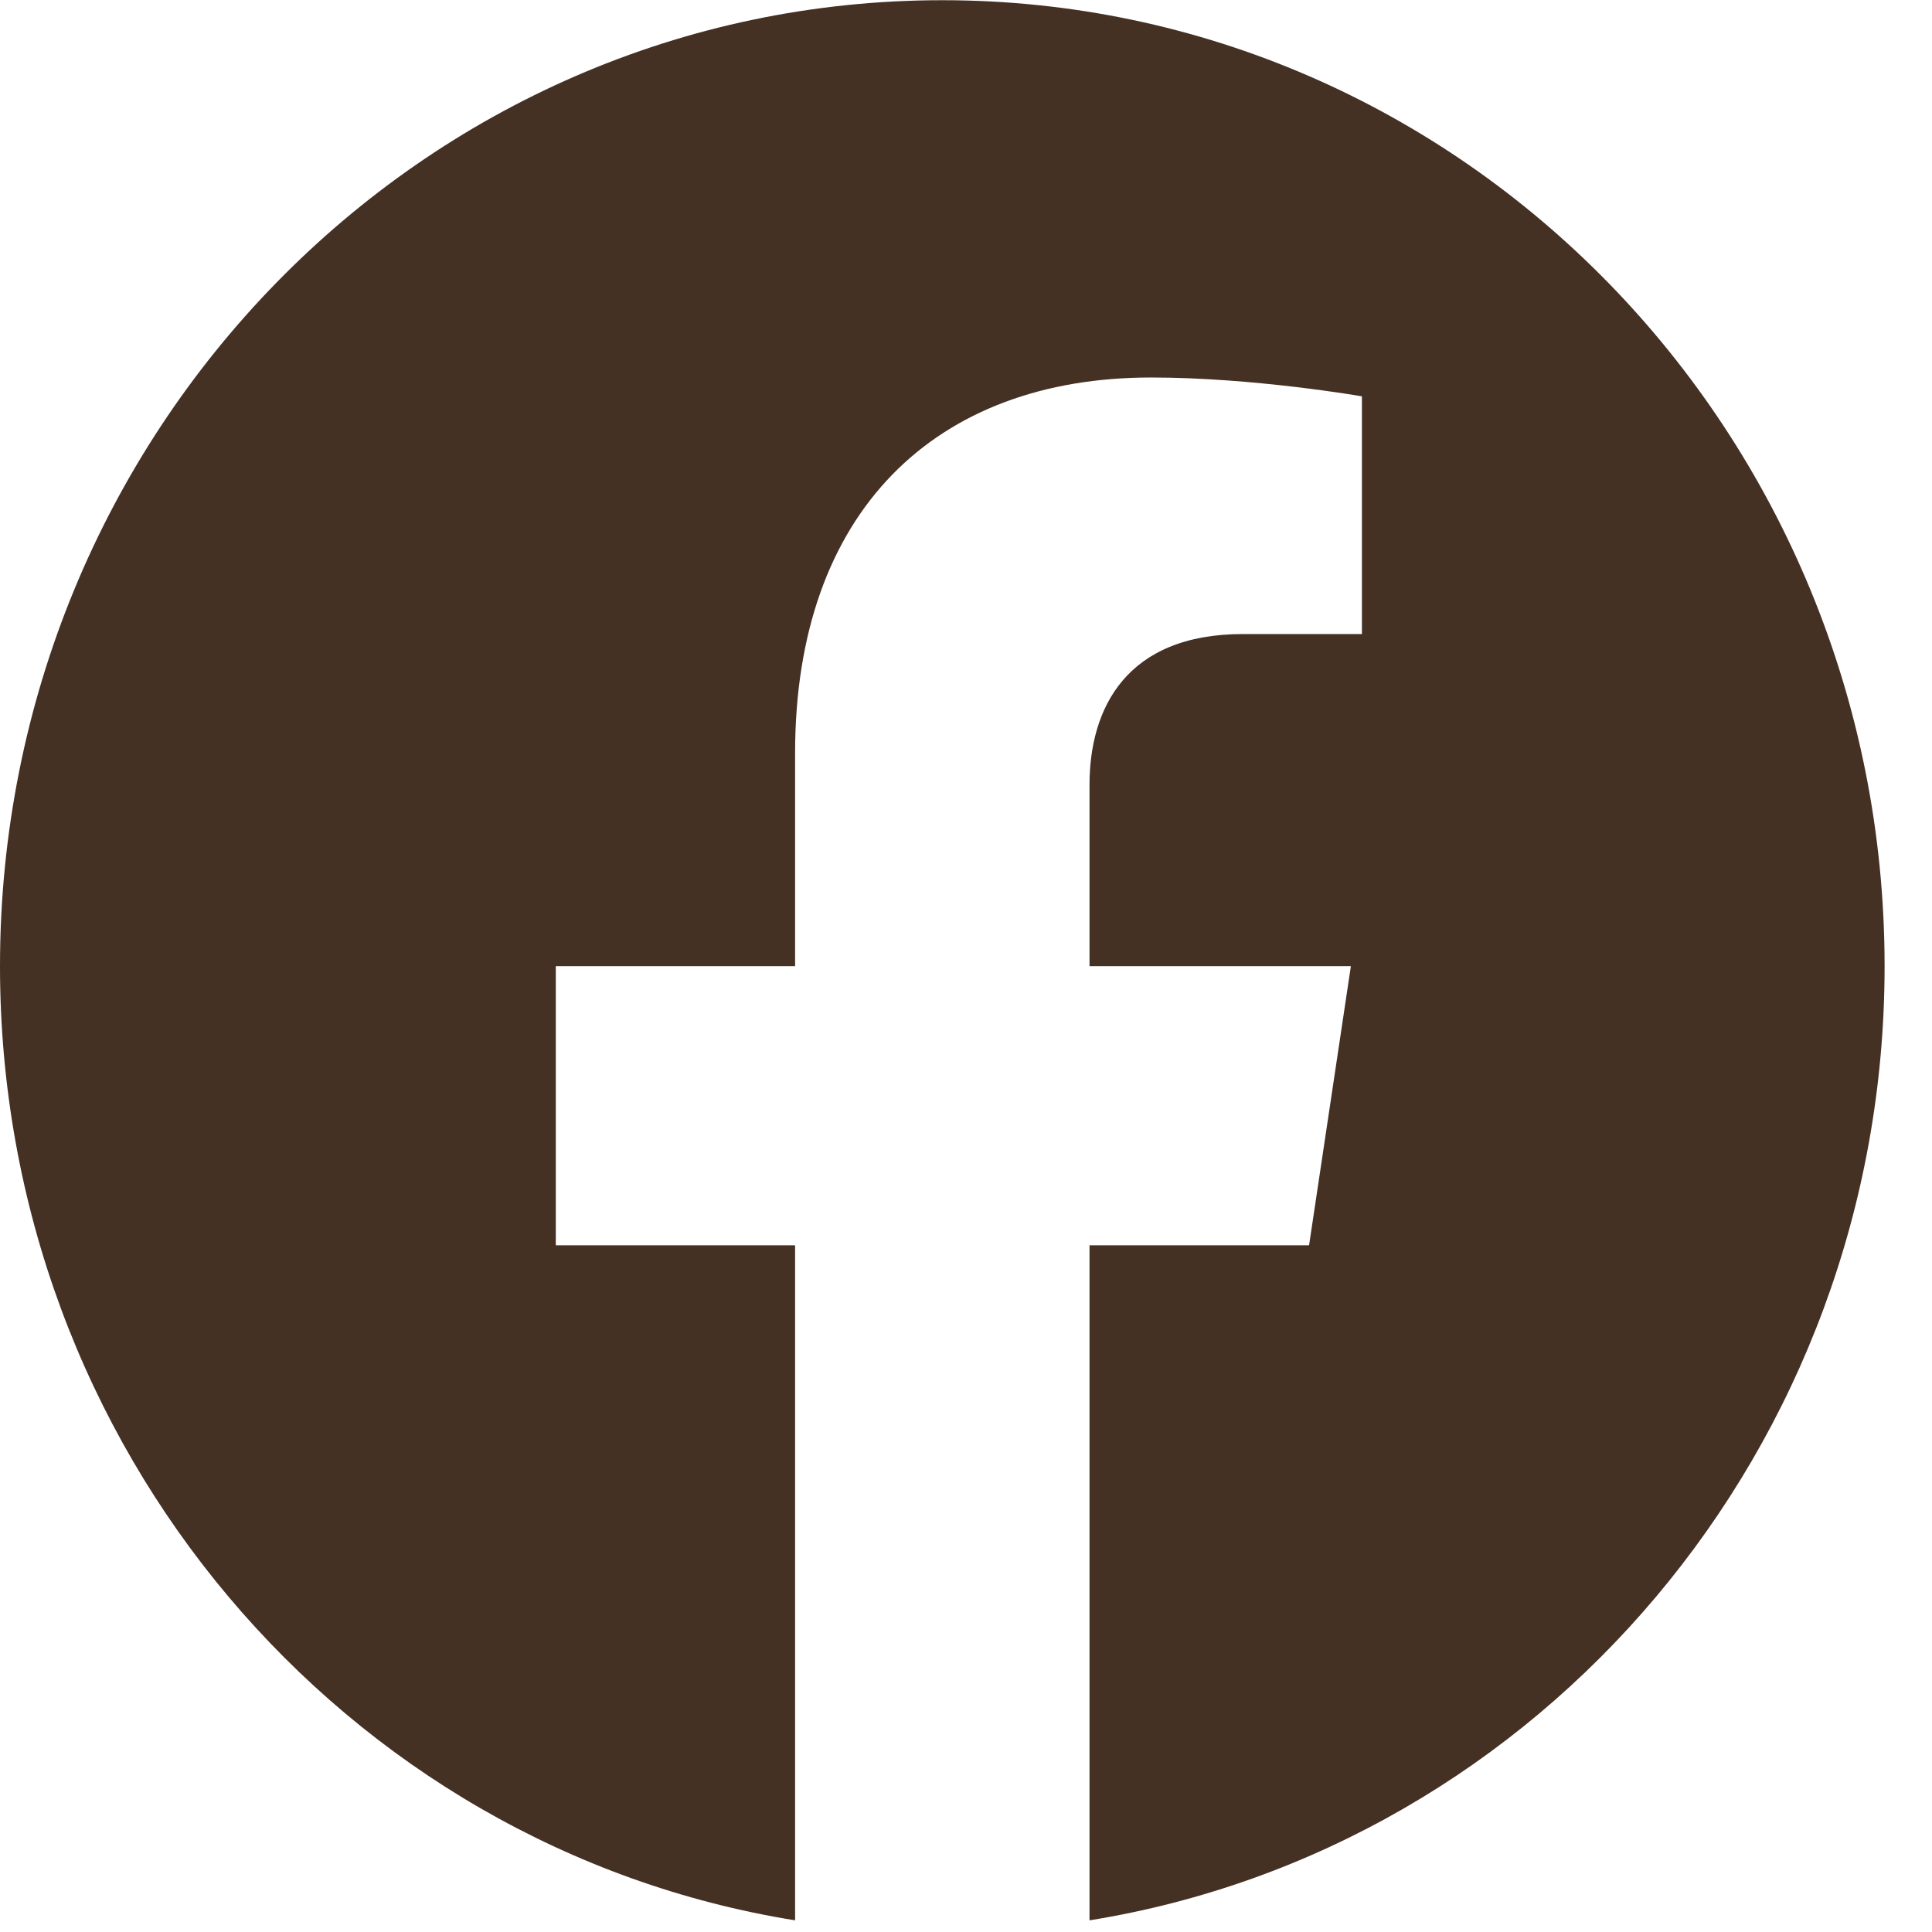
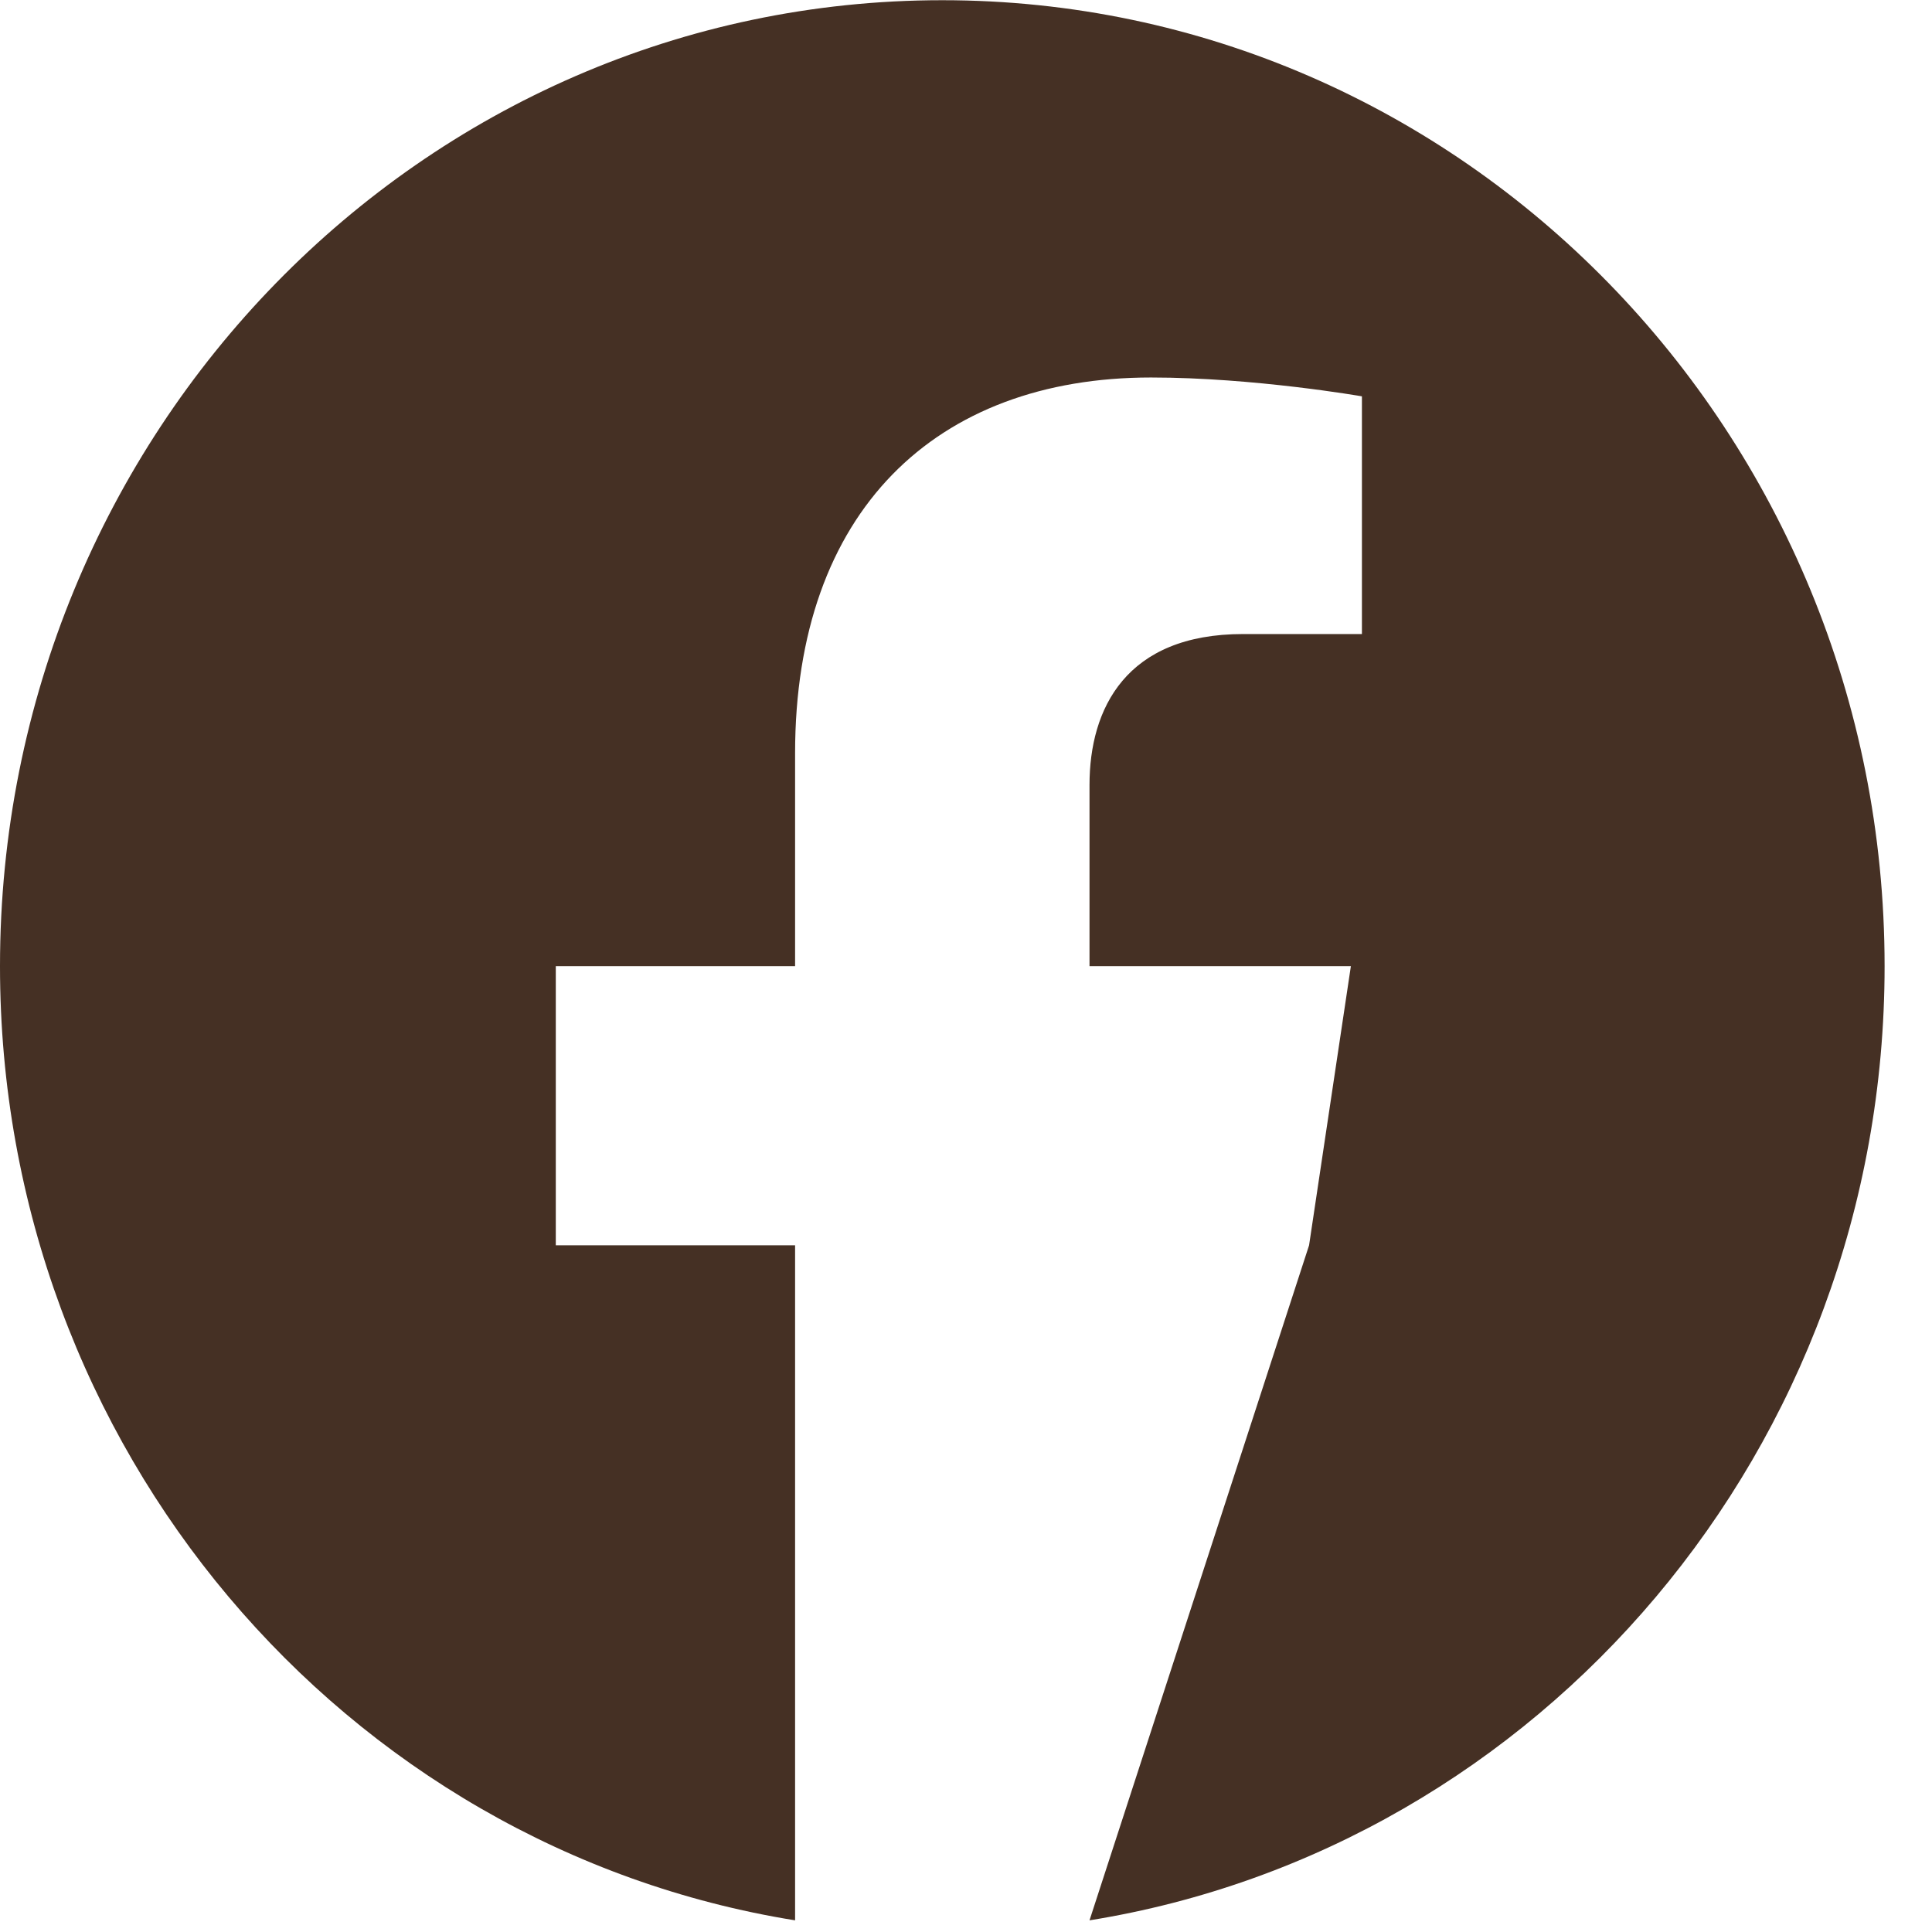
<svg xmlns="http://www.w3.org/2000/svg" xmlns:ns1="http://www.serif.com/" width="100%" height="100%" viewBox="0 0 28 28" version="1.1" xml:space="preserve" style="fill-rule:evenodd;clip-rule:evenodd;stroke-linejoin:round;stroke-miterlimit:2;">
  <g transform="matrix(1,0,0,1,-1035.5,-5310.03)">
    <g transform="matrix(1,0,0,1,796.1,6257.88)">
      <g id="_--IDML-" ns1:id=" [IDML]" transform="matrix(1,0,0,1,226.516,-140.695)">
-         <path d="M40.197,-793.153C40.197,-800.885 34.083,-807.152 26.54,-807.152C18.998,-807.152 12.884,-800.885 12.884,-793.153C12.884,-786.166 17.878,-780.375 24.407,-779.324L24.407,-789.107L20.939,-789.107L20.939,-793.153L24.407,-793.153L24.407,-796.238C24.407,-799.746 26.445,-801.684 29.565,-801.684C31.059,-801.684 32.622,-801.411 32.622,-801.411L32.622,-797.966L30.9,-797.966C29.203,-797.966 28.674,-796.886 28.674,-795.779L28.674,-793.153L32.462,-793.153L31.856,-789.107L28.674,-789.107L28.674,-779.324C35.203,-780.375 40.197,-786.166 40.197,-793.153Z" style="fill:rgb(69,48,36);fill-rule:nonzero;" />
+         <path d="M40.197,-793.153C40.197,-800.885 34.083,-807.152 26.54,-807.152C18.998,-807.152 12.884,-800.885 12.884,-793.153C12.884,-786.166 17.878,-780.375 24.407,-779.324L24.407,-789.107L20.939,-789.107L20.939,-793.153L24.407,-793.153L24.407,-796.238C24.407,-799.746 26.445,-801.684 29.565,-801.684C31.059,-801.684 32.622,-801.411 32.622,-801.411L32.622,-797.966L30.9,-797.966C29.203,-797.966 28.674,-796.886 28.674,-795.779L28.674,-793.153L32.462,-793.153L31.856,-789.107L28.674,-779.324C35.203,-780.375 40.197,-786.166 40.197,-793.153Z" style="fill:rgb(69,48,36);fill-rule:nonzero;" />
      </g>
    </g>
  </g>
</svg>